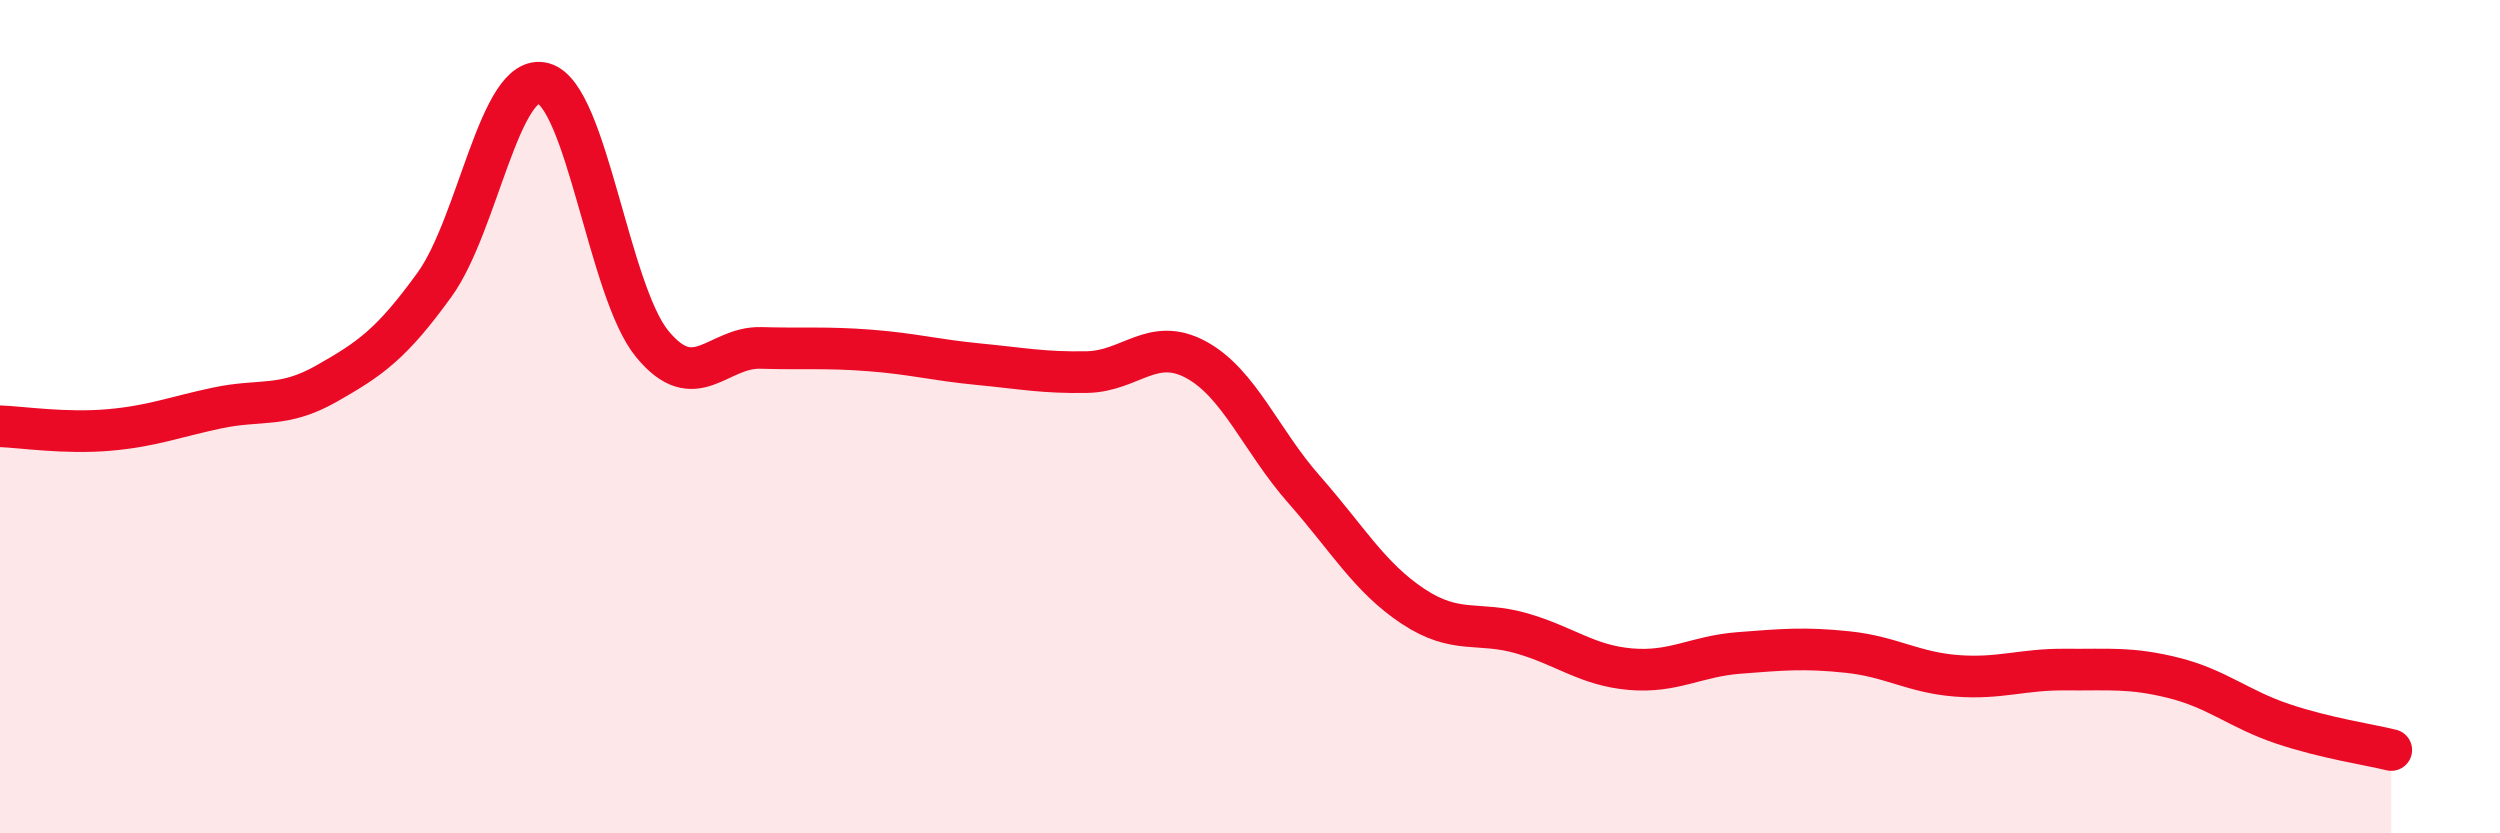
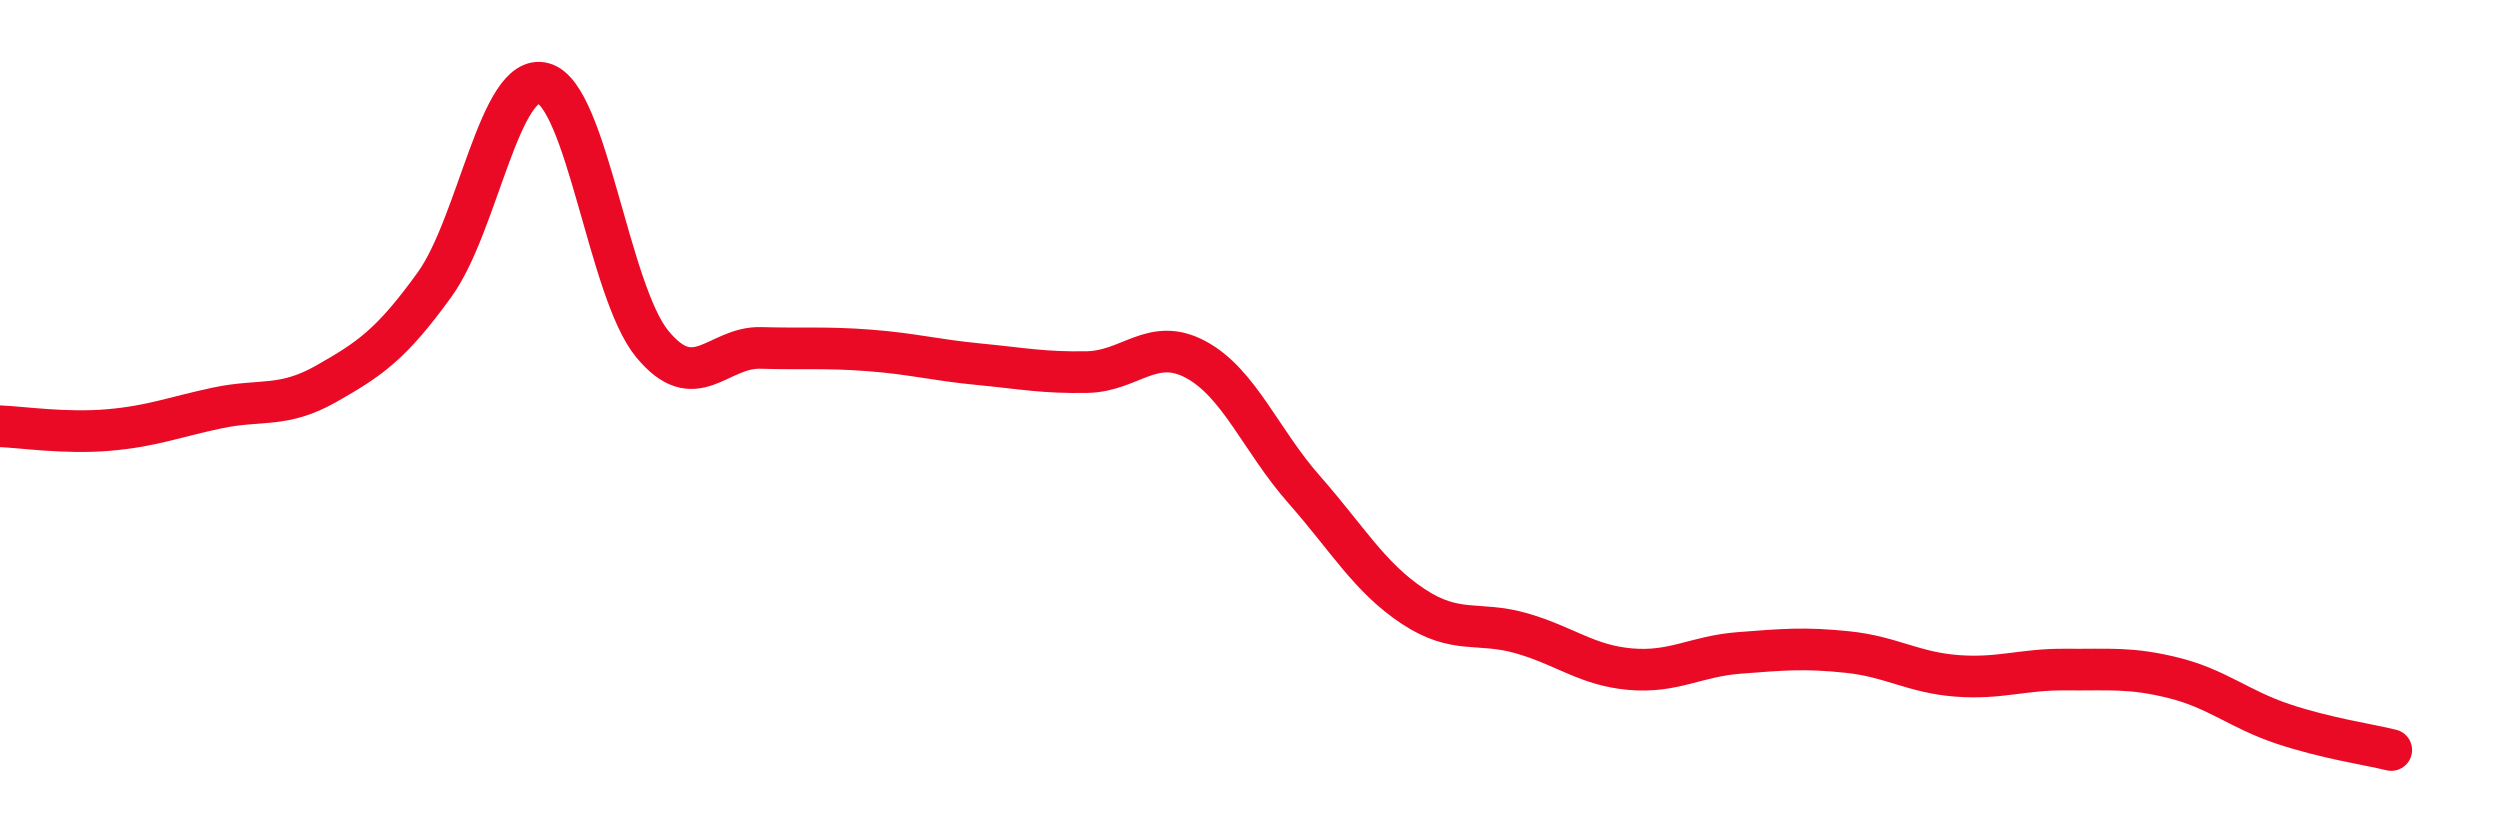
<svg xmlns="http://www.w3.org/2000/svg" width="60" height="20" viewBox="0 0 60 20">
-   <path d="M 0,10.23 C 0.52,10.25 1.57,10.41 2.61,10.32 C 3.65,10.23 4.18,10.01 5.22,9.79 C 6.26,9.57 6.79,9.8 7.83,9.21 C 8.87,8.62 9.39,8.27 10.43,6.83 C 11.47,5.39 12,1.72 13.04,2 C 14.08,2.28 14.61,6.98 15.65,8.25 C 16.69,9.52 17.22,8.32 18.26,8.35 C 19.3,8.38 19.83,8.33 20.87,8.41 C 21.91,8.49 22.44,8.64 23.48,8.74 C 24.52,8.84 25.05,8.95 26.09,8.93 C 27.13,8.91 27.66,8.07 28.7,8.63 C 29.74,9.19 30.26,10.57 31.3,11.75 C 32.34,12.93 32.87,13.86 33.91,14.55 C 34.95,15.24 35.48,14.9 36.52,15.2 C 37.56,15.5 38.09,15.97 39.13,16.06 C 40.17,16.15 40.7,15.75 41.74,15.67 C 42.78,15.59 43.31,15.54 44.35,15.65 C 45.39,15.76 45.92,16.14 46.96,16.22 C 48,16.3 48.53,16.06 49.57,16.07 C 50.61,16.08 51.13,16.01 52.17,16.27 C 53.21,16.53 53.74,17.02 54.78,17.37 C 55.82,17.72 56.87,17.87 57.39,18L57.39 20L0 20Z" fill="#EB0A25" opacity="0.1" stroke-linecap="round" stroke-linejoin="round" />
  <path d="M 0,10.23 C 0.52,10.25 1.57,10.41 2.61,10.32 C 3.65,10.23 4.18,10.01 5.22,9.79 C 6.26,9.57 6.79,9.8 7.83,9.21 C 8.87,8.62 9.39,8.27 10.43,6.83 C 11.47,5.39 12,1.72 13.04,2 C 14.08,2.28 14.61,6.98 15.65,8.25 C 16.69,9.52 17.22,8.32 18.26,8.35 C 19.3,8.38 19.83,8.33 20.87,8.41 C 21.91,8.49 22.44,8.64 23.48,8.74 C 24.52,8.84 25.05,8.95 26.09,8.93 C 27.13,8.91 27.66,8.07 28.7,8.63 C 29.74,9.19 30.26,10.57 31.3,11.75 C 32.34,12.93 32.87,13.86 33.91,14.55 C 34.95,15.24 35.48,14.9 36.52,15.2 C 37.56,15.5 38.09,15.97 39.13,16.06 C 40.17,16.15 40.7,15.75 41.74,15.67 C 42.78,15.59 43.31,15.54 44.35,15.65 C 45.39,15.76 45.92,16.14 46.96,16.22 C 48,16.3 48.53,16.06 49.57,16.07 C 50.61,16.08 51.13,16.01 52.17,16.27 C 53.21,16.53 53.74,17.02 54.78,17.37 C 55.82,17.72 56.87,17.87 57.39,18" stroke="#EB0A25" stroke-width="1" fill="none" stroke-linecap="round" stroke-linejoin="round" />
</svg>